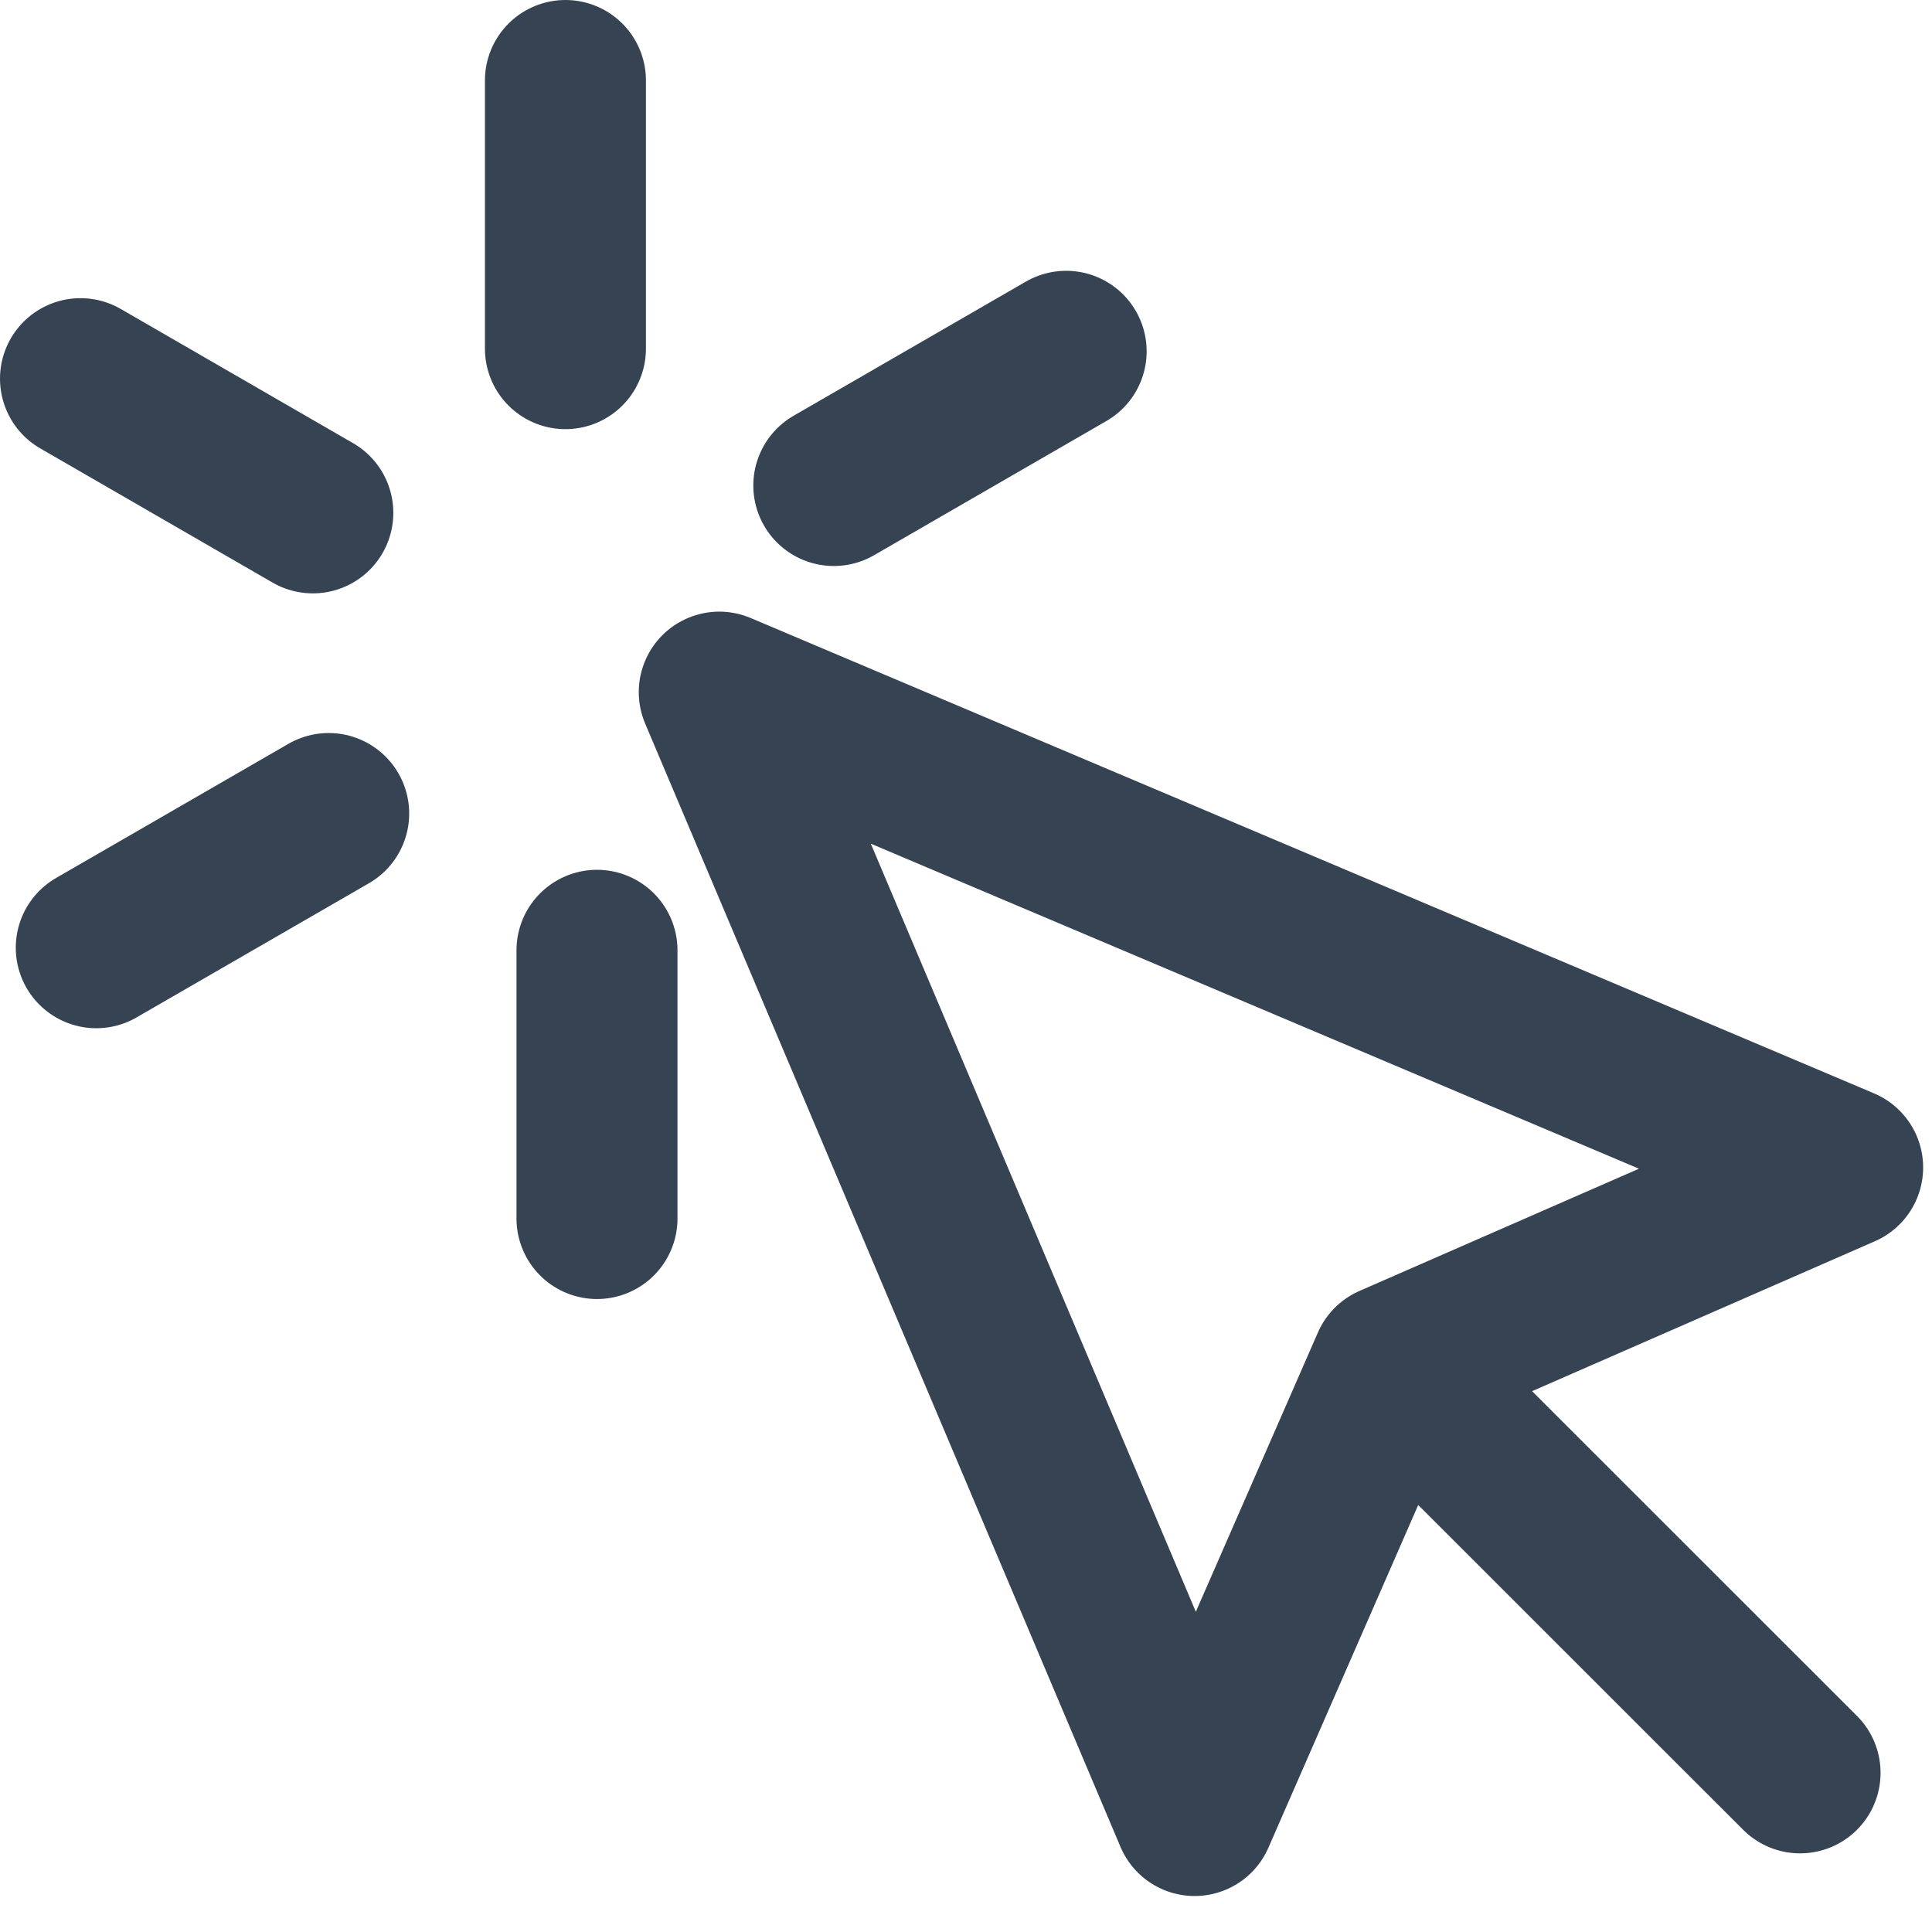
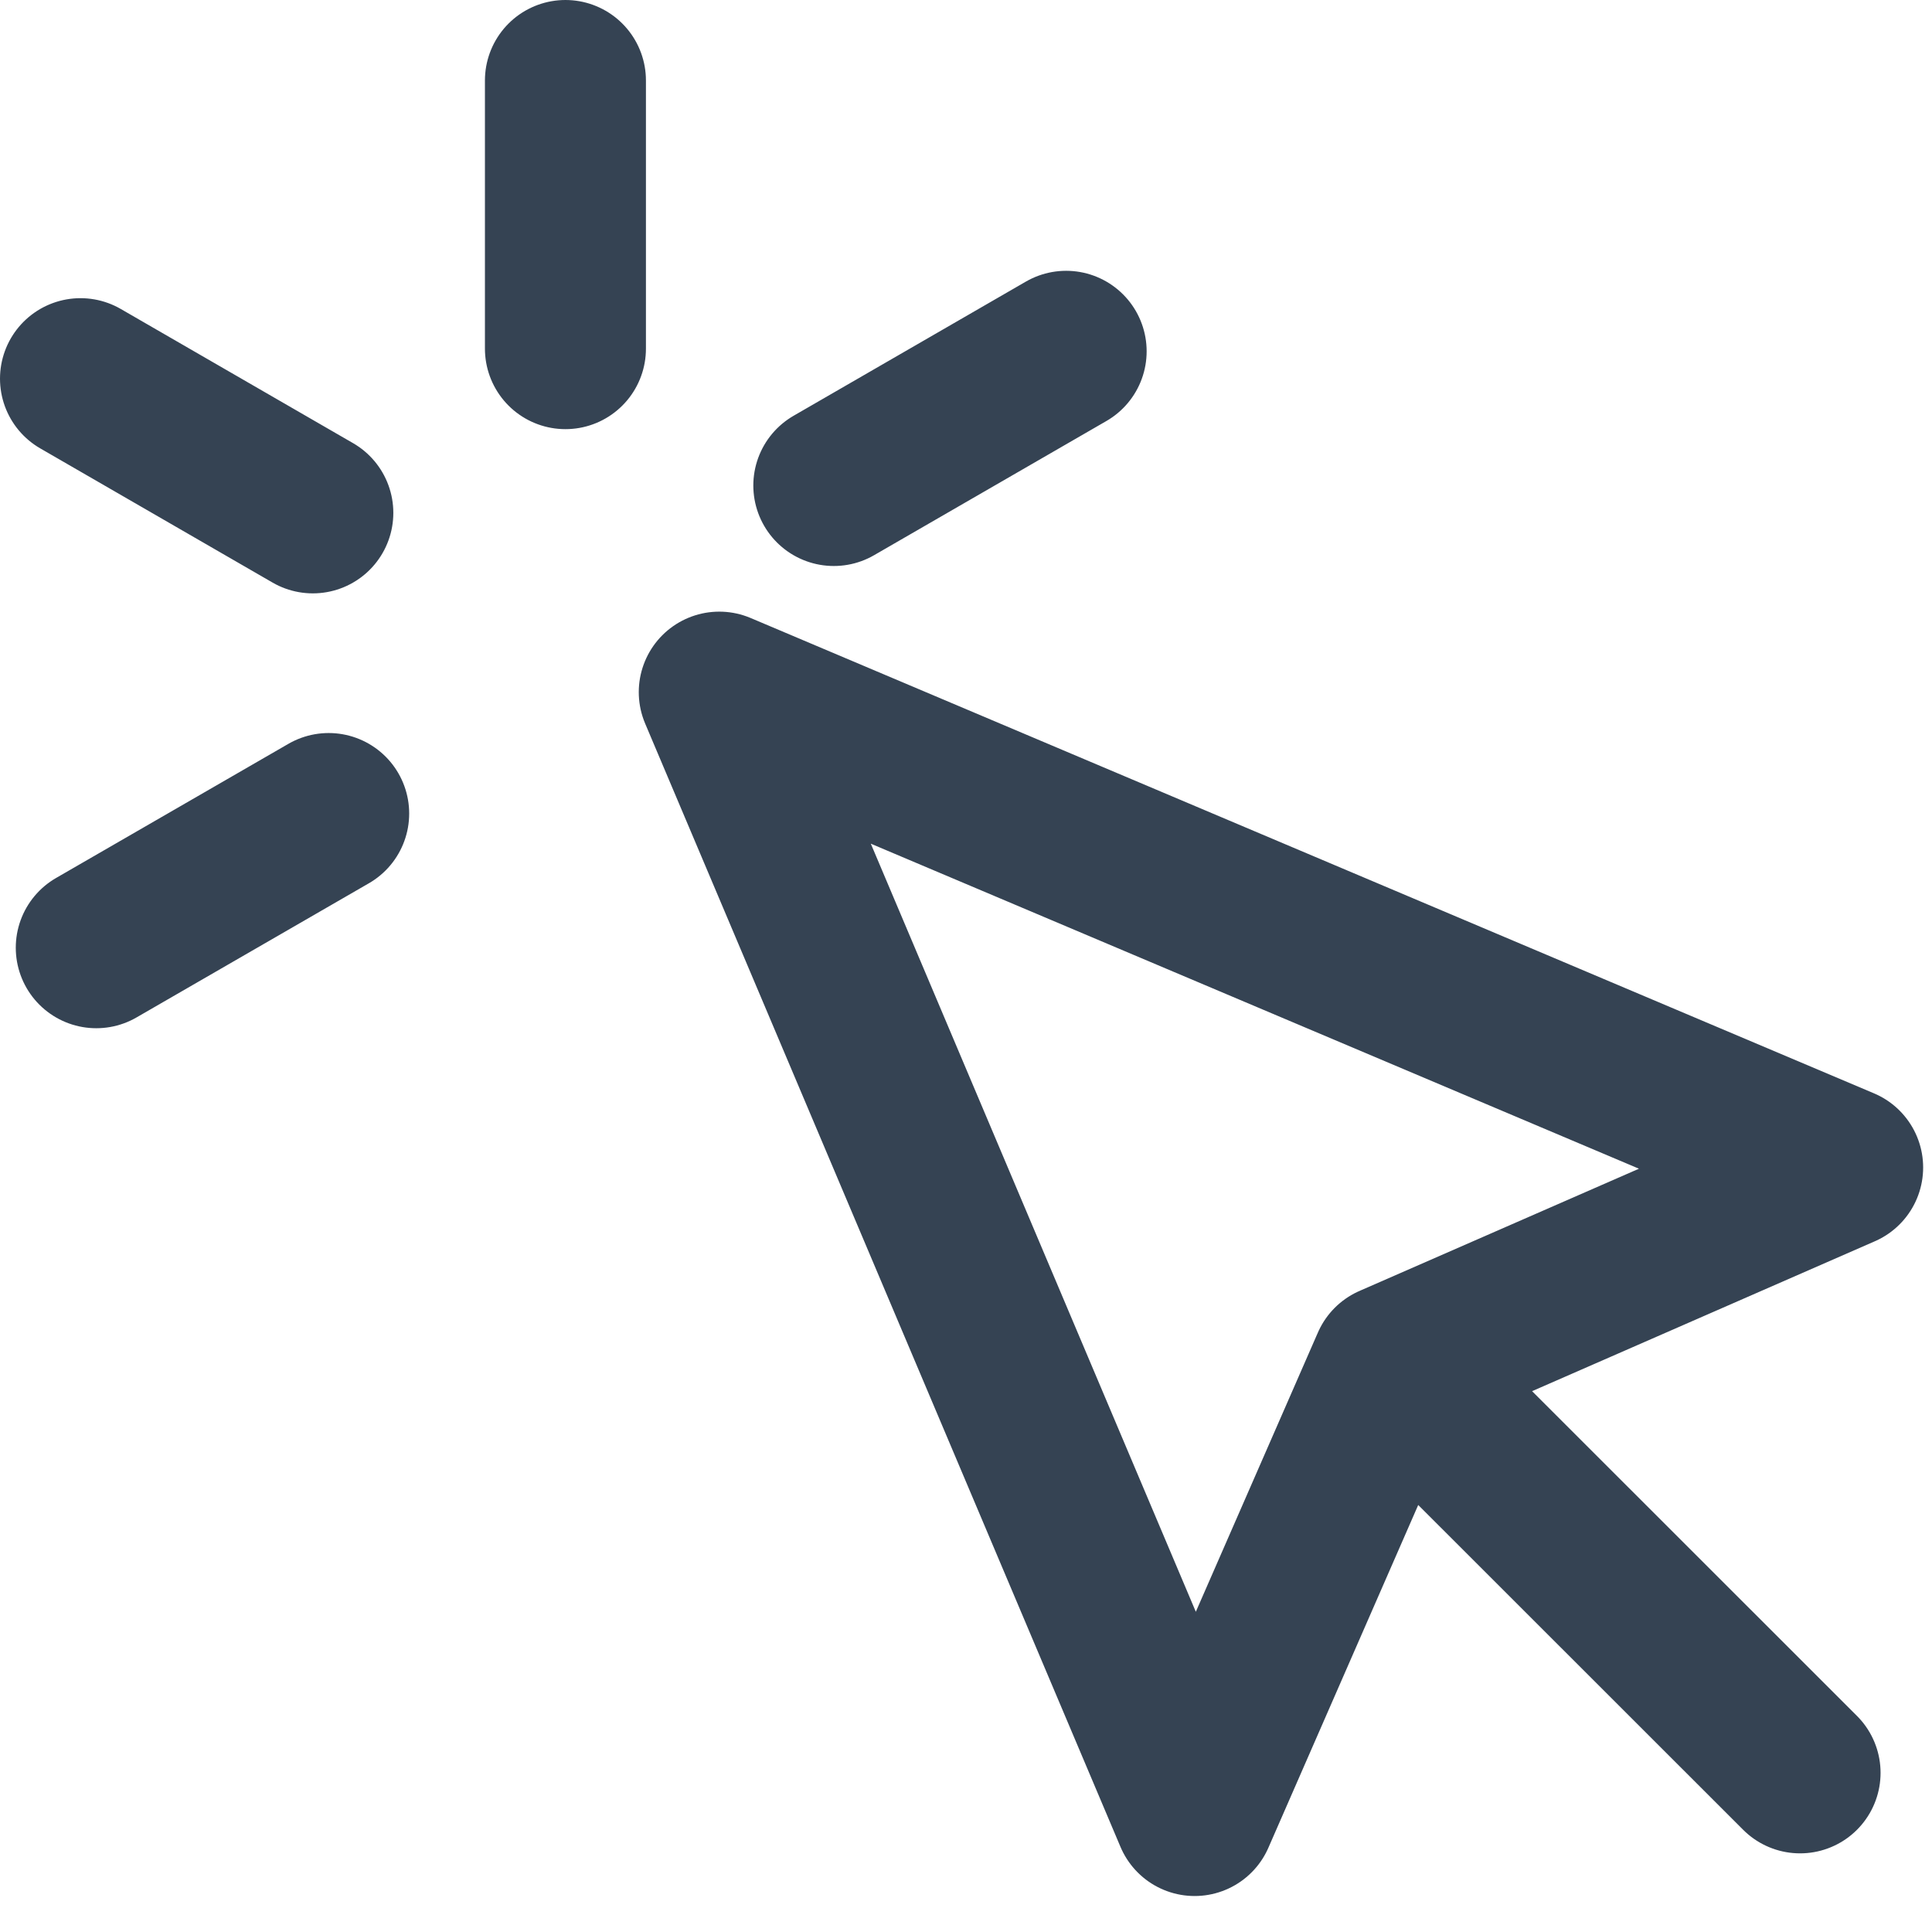
<svg xmlns="http://www.w3.org/2000/svg" width="24" height="24">
  <g stroke="#354353" stroke-width="2" fill="none" fill-rule="evenodd" stroke-linecap="round" stroke-linejoin="round">
-     <path d="M7.024 4.331V1M3.886 6.371 1 4.704M4.083 10.106l-2.887 1.667M7.416 11.805v3.332M10.358 6.031l2.886-1.667M17.614 17.278l4.747 4.745M8.935 8.598l13.955 5.905-5.602 2.45-2.448 5.6z" />
+     <path d="M7.024 4.331V1M3.886 6.371 1 4.704M4.083 10.106l-2.887 1.667M7.416 11.805M10.358 6.031l2.886-1.667M17.614 17.278l4.747 4.745M8.935 8.598l13.955 5.905-5.602 2.45-2.448 5.6z" />
  </g>
</svg>